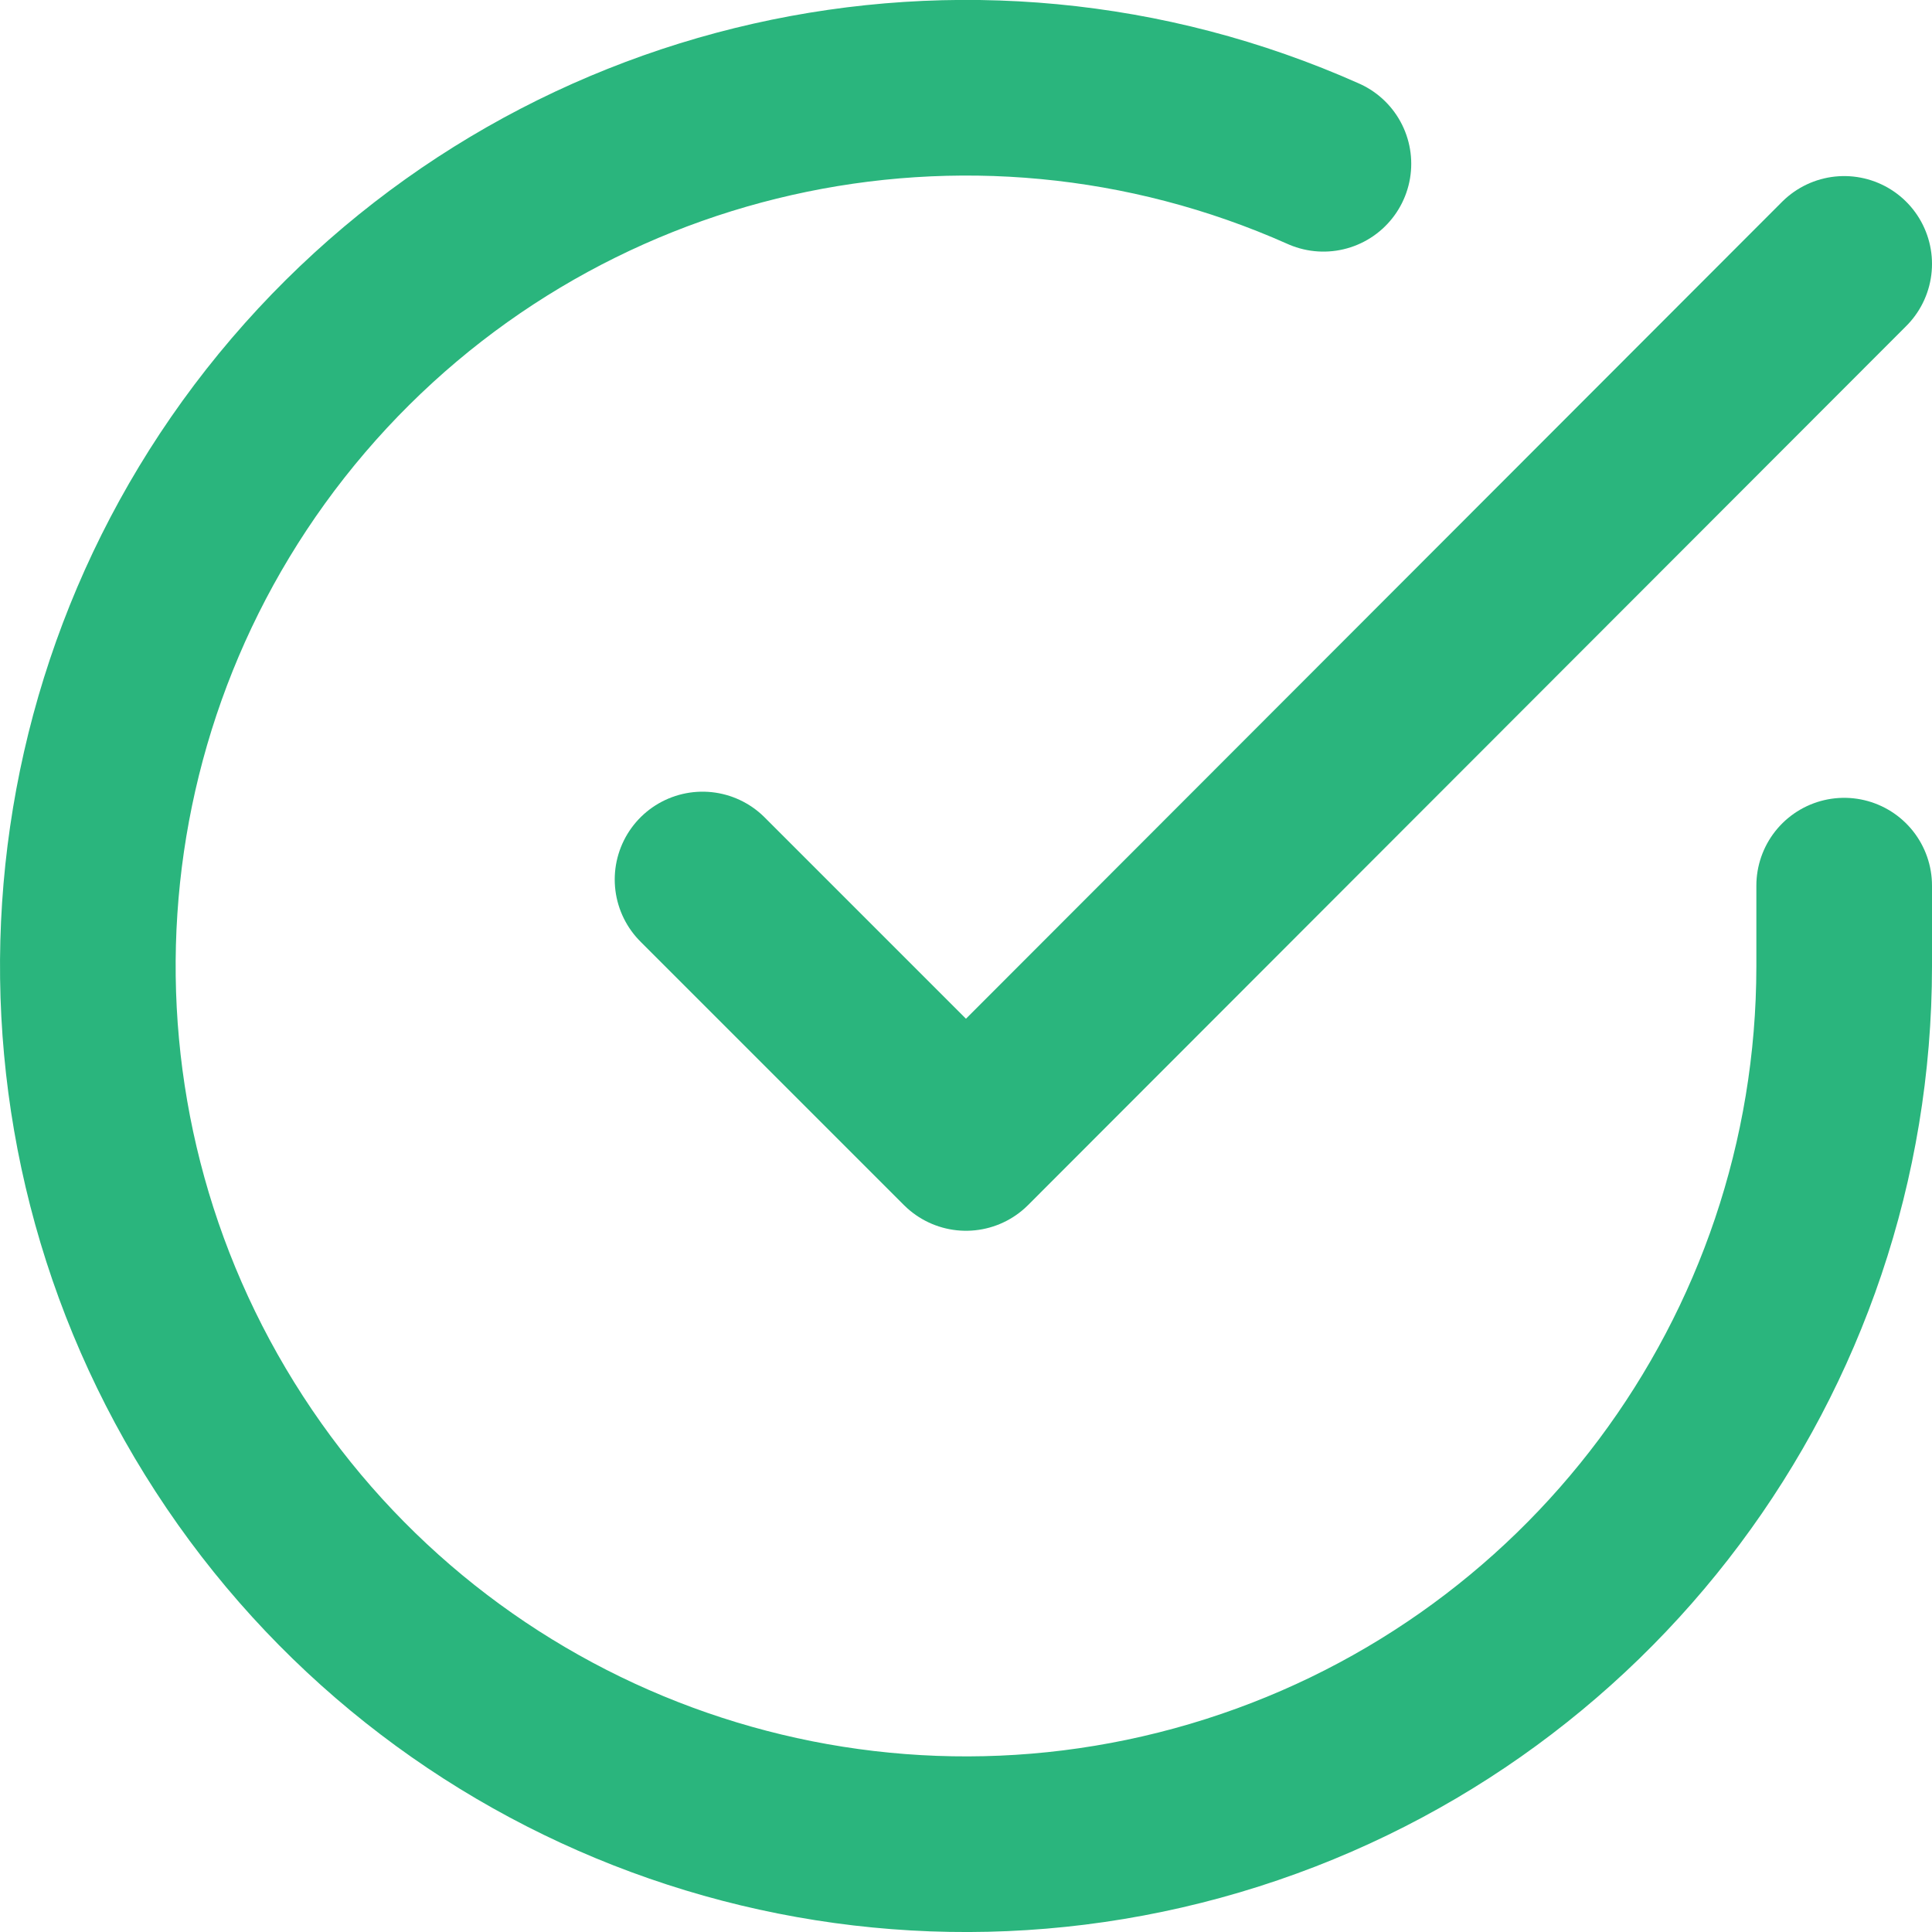
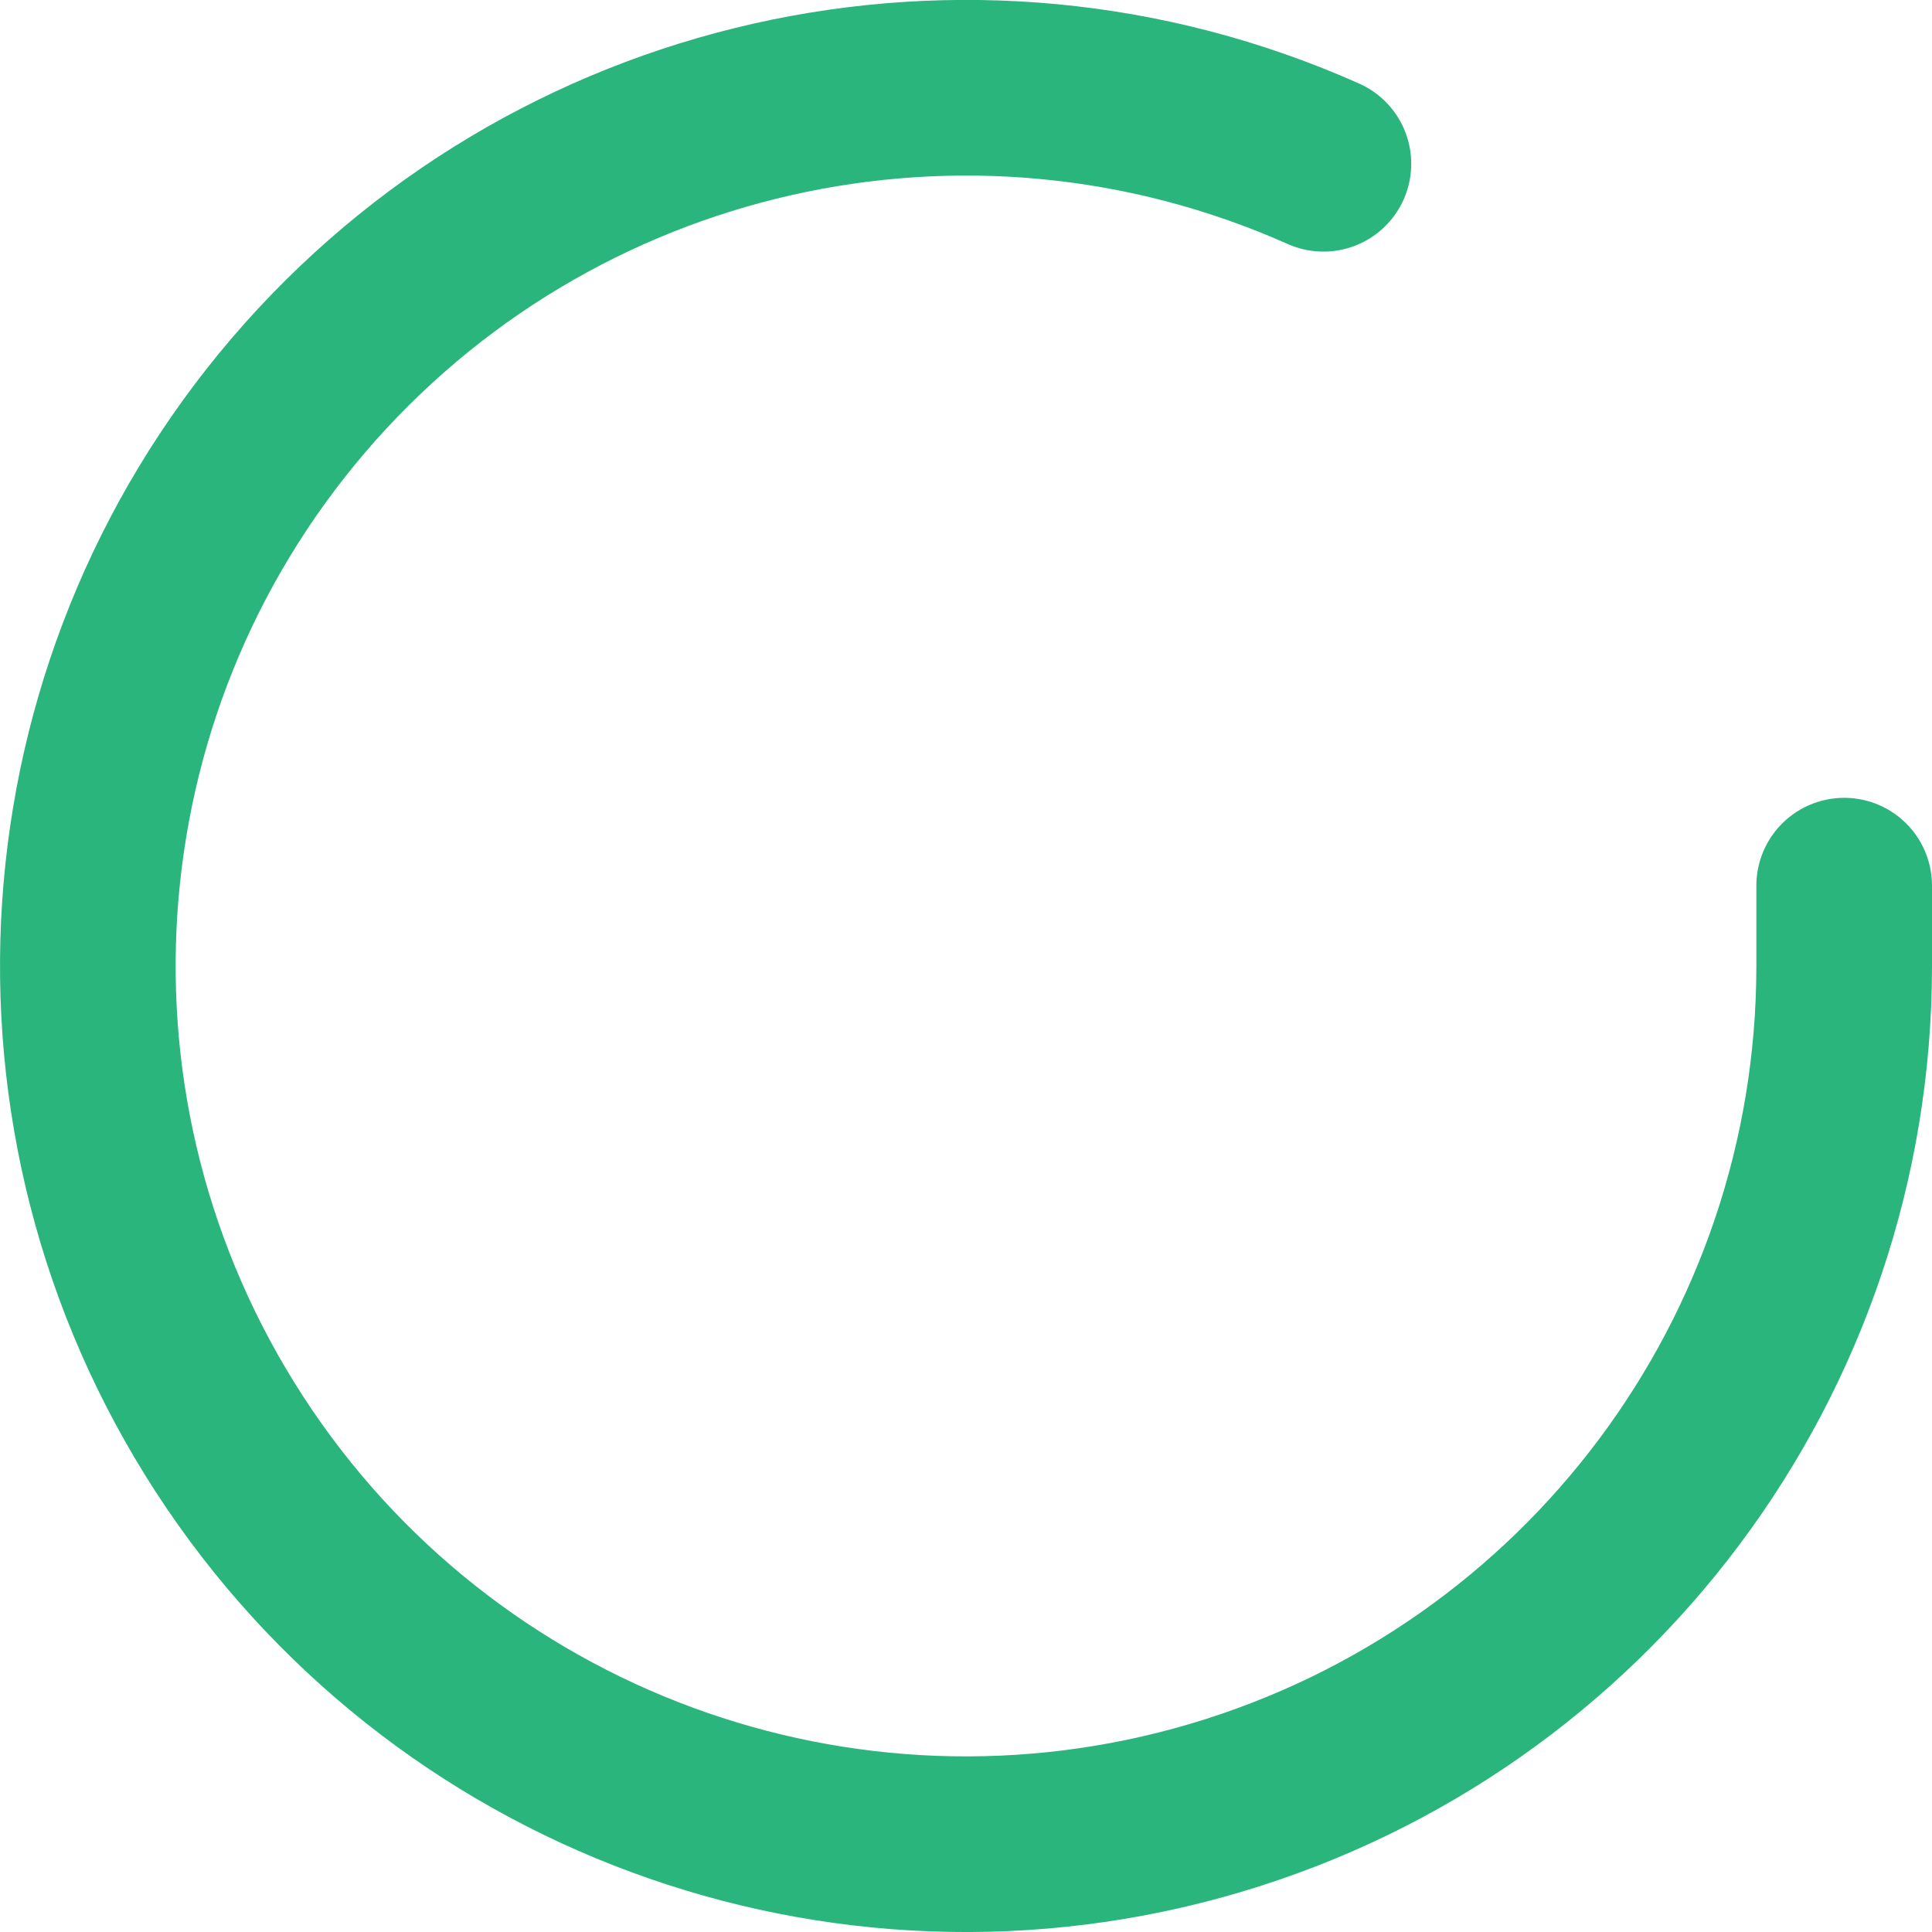
<svg xmlns="http://www.w3.org/2000/svg" width="22px" height="22px" viewBox="0 0 22 22" version="1.1">
  <title>2052BF5B-98AD-4C6E-BA06-463E11BAB6BD</title>
  <g id="desktop" stroke="none" stroke-width="1" fill="none" fill-rule="evenodd" stroke-linecap="round" stroke-linejoin="round">
    <g id="lynk-id-services" transform="translate(-225, -543)" stroke="#2AB57D" stroke-width="2">
      <g id="Group-7-Copy" transform="translate(200, 356)">
        <g id="Group-6" transform="translate(24, 186)">
          <g id="check-circle" transform="translate(2, 1.999)">
            <path d="M20,9.086 L20,10.006 C19.998,14.435 17.082,18.334 12.835,19.59 C8.588,20.846 4.021,19.159 1.611,15.443 C-0.799,11.728 -0.479,6.87 2.398,3.503 C5.276,0.137 10.025,-0.936 14.07,0.866" id="Path" />
-             <polyline id="Path" points="20 2.006 10 12.016 7 9.016" />
          </g>
        </g>
      </g>
    </g>
  </g>
</svg>